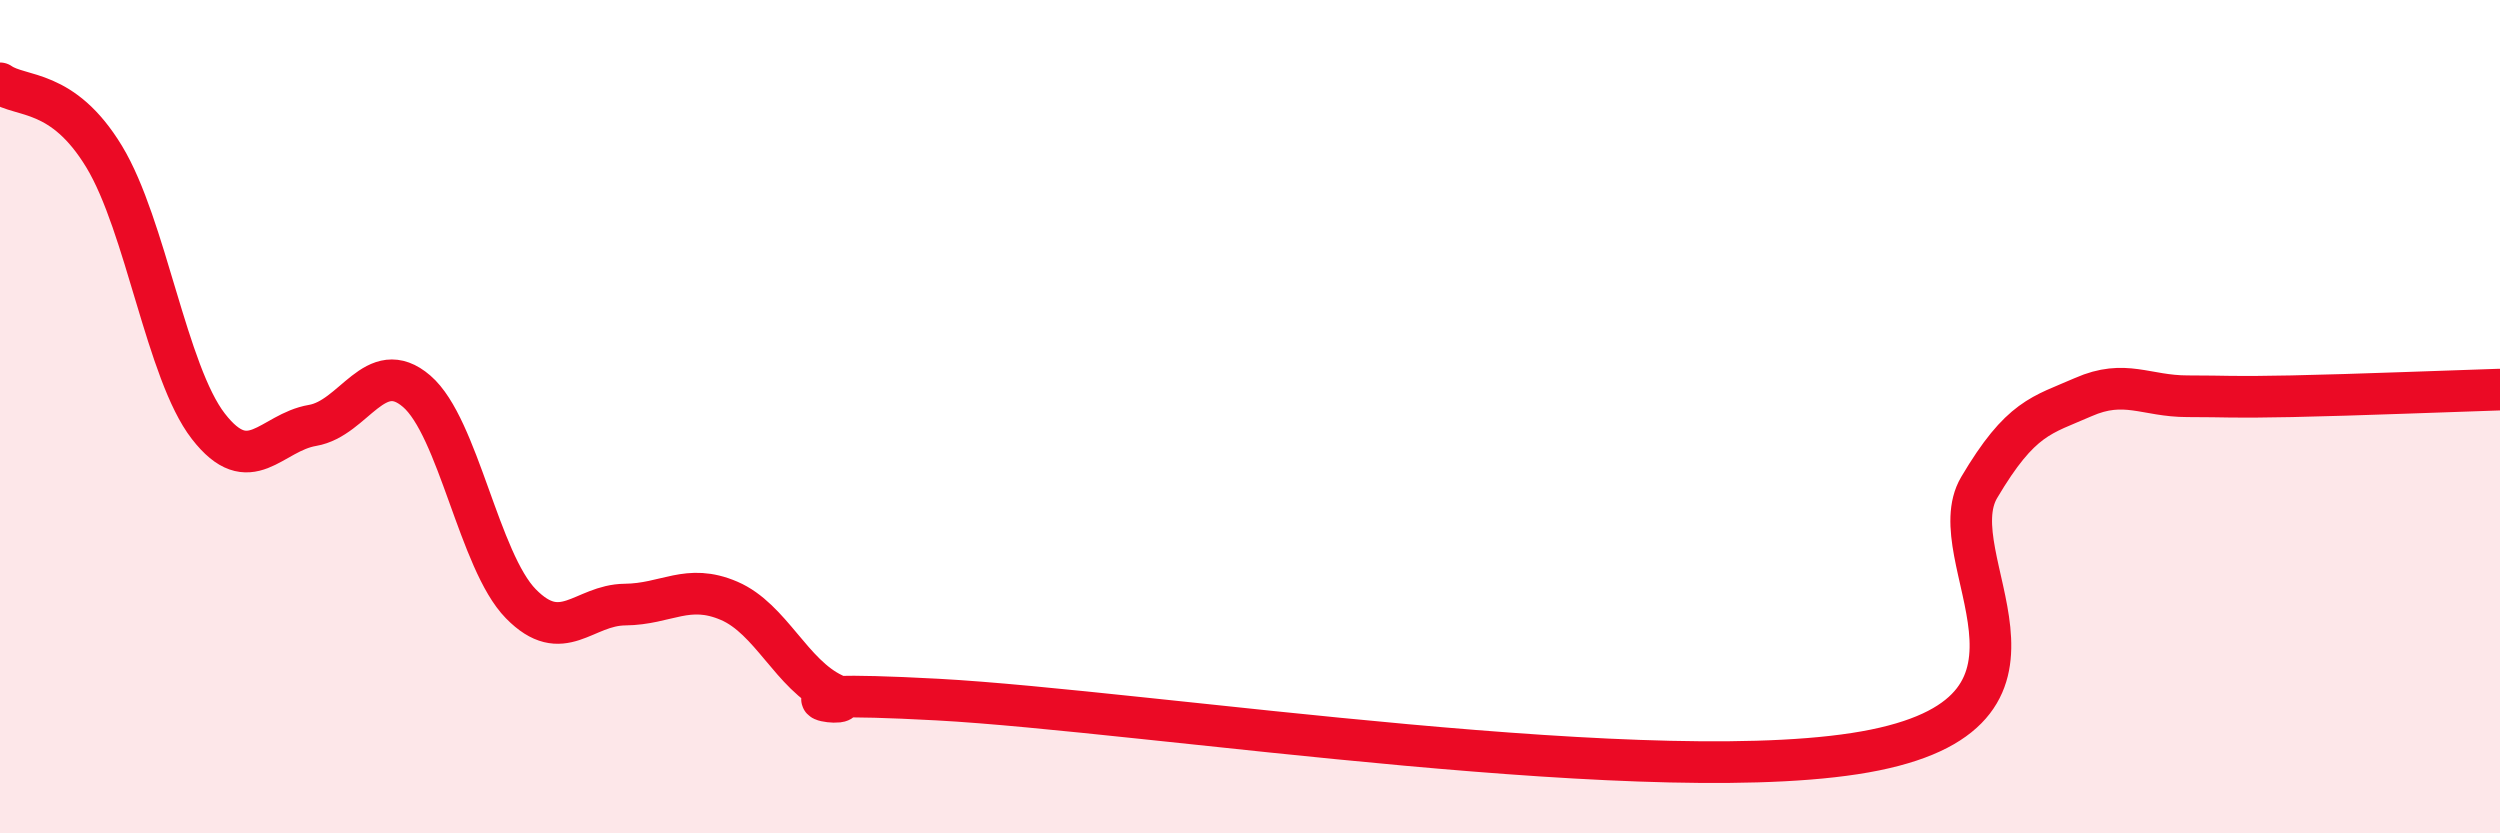
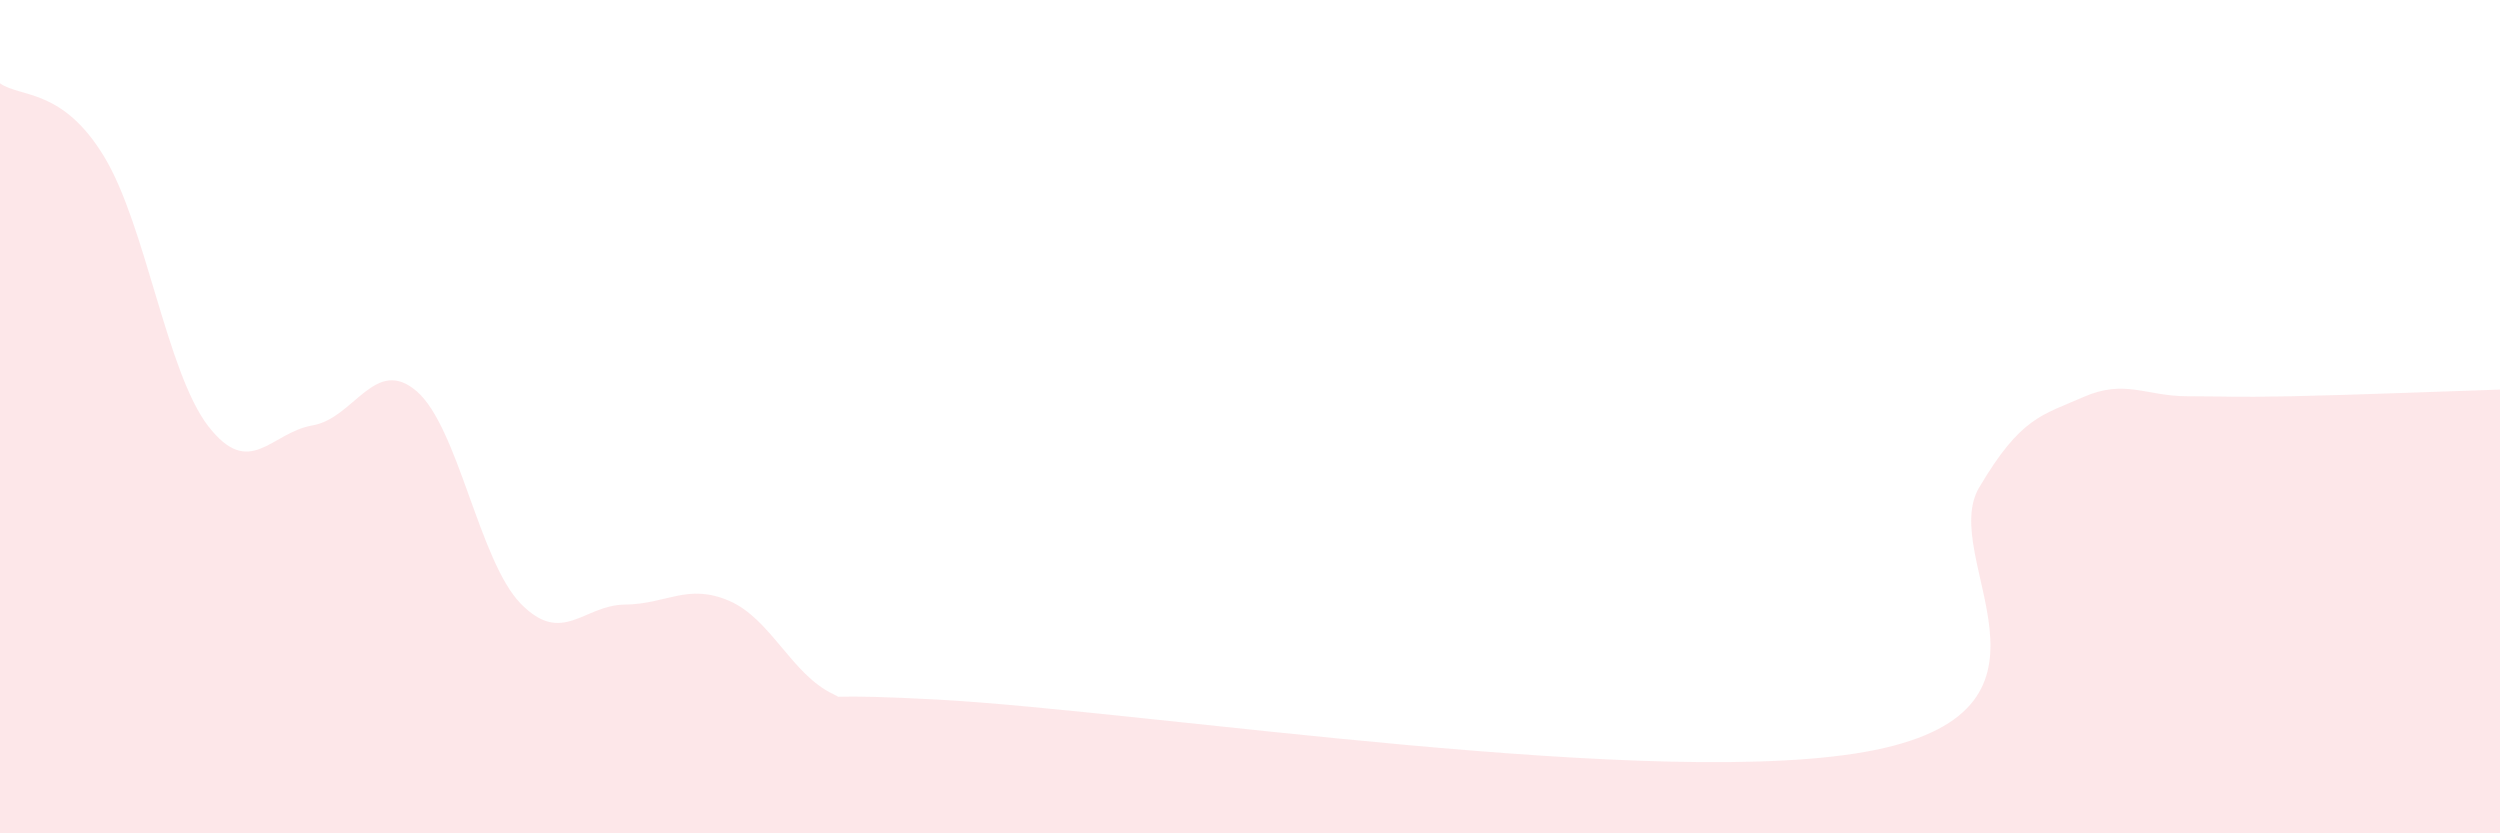
<svg xmlns="http://www.w3.org/2000/svg" width="60" height="20" viewBox="0 0 60 20">
  <path d="M 0,2 C 0.5,2.35 1.5,2.11 2.5,3.76 C 3.5,5.41 4,8.94 5,10.23 C 6,11.52 6.5,10.38 7.5,10.21 C 8.5,10.04 9,8.53 10,9.39 C 11,10.25 11.5,13.47 12.5,14.49 C 13.5,15.51 14,14.52 15,14.51 C 16,14.5 16.5,13.99 17.5,14.42 C 18.5,14.85 19,16.19 20,16.66 C 21,17.13 17.5,16.52 22.5,16.79 C 27.5,17.06 40,19.02 45,18 C 50,16.98 46.5,13.39 47.5,11.7 C 48.5,10.01 49,9.97 50,9.53 C 51,9.09 51.5,9.51 52.5,9.51 C 53.5,9.51 53.5,9.54 55,9.51 C 56.5,9.48 59,9.38 60,9.35L60 20L0 20Z" fill="#EB0A25" opacity="0.1" stroke-linecap="round" stroke-linejoin="round" />
-   <path d="M 0,2 C 0.5,2.35 1.5,2.11 2.5,3.76 C 3.5,5.41 4,8.94 5,10.23 C 6,11.52 6.5,10.38 7.5,10.21 C 8.5,10.04 9,8.53 10,9.39 C 11,10.25 11.5,13.47 12.5,14.49 C 13.5,15.51 14,14.52 15,14.51 C 16,14.5 16.5,13.99 17.5,14.42 C 18.5,14.85 19,16.19 20,16.66 C 21,17.13 17.5,16.52 22.5,16.79 C 27.5,17.06 40,19.02 45,18 C 50,16.98 46.5,13.39 47.5,11.7 C 48.5,10.01 49,9.97 50,9.53 C 51,9.09 51.5,9.51 52.5,9.51 C 53.5,9.51 53.5,9.54 55,9.51 C 56.5,9.48 59,9.38 60,9.35" stroke="#EB0A25" stroke-width="1" fill="none" stroke-linecap="round" stroke-linejoin="round" />
</svg>